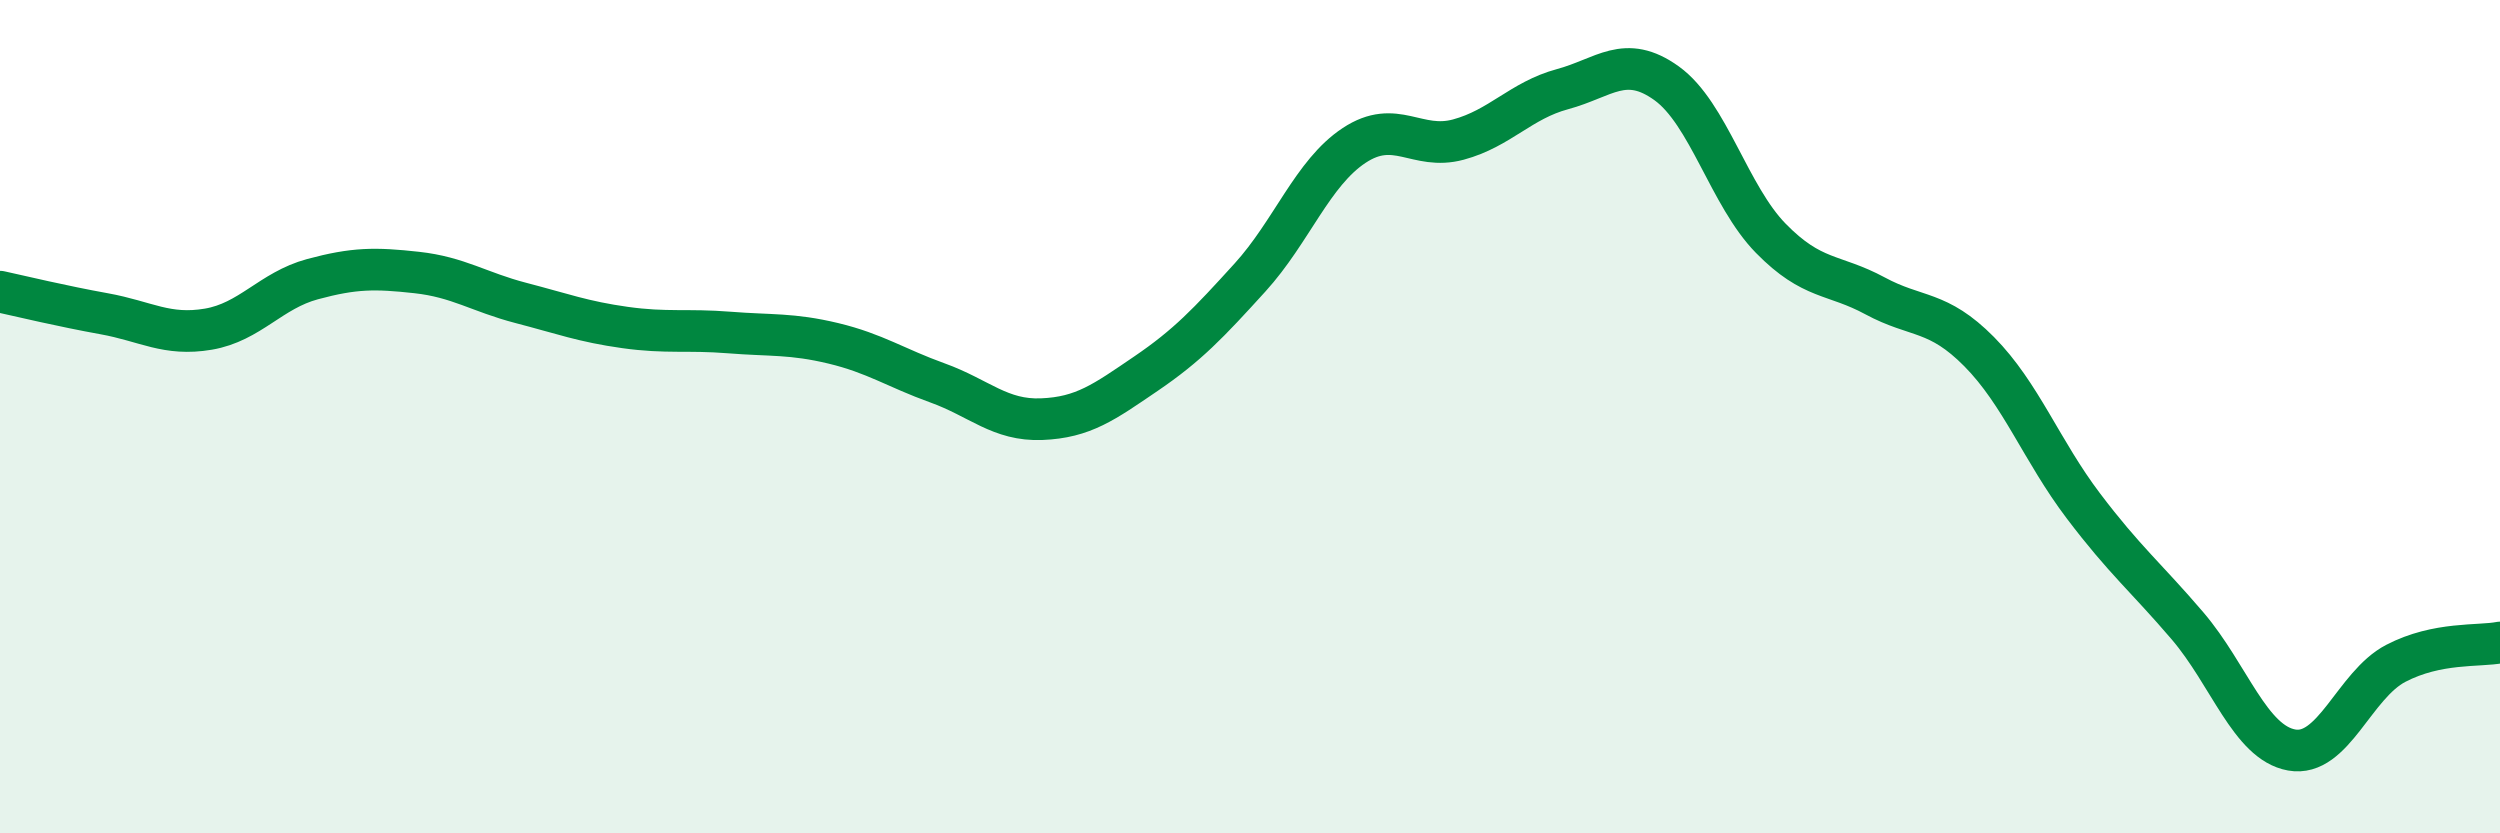
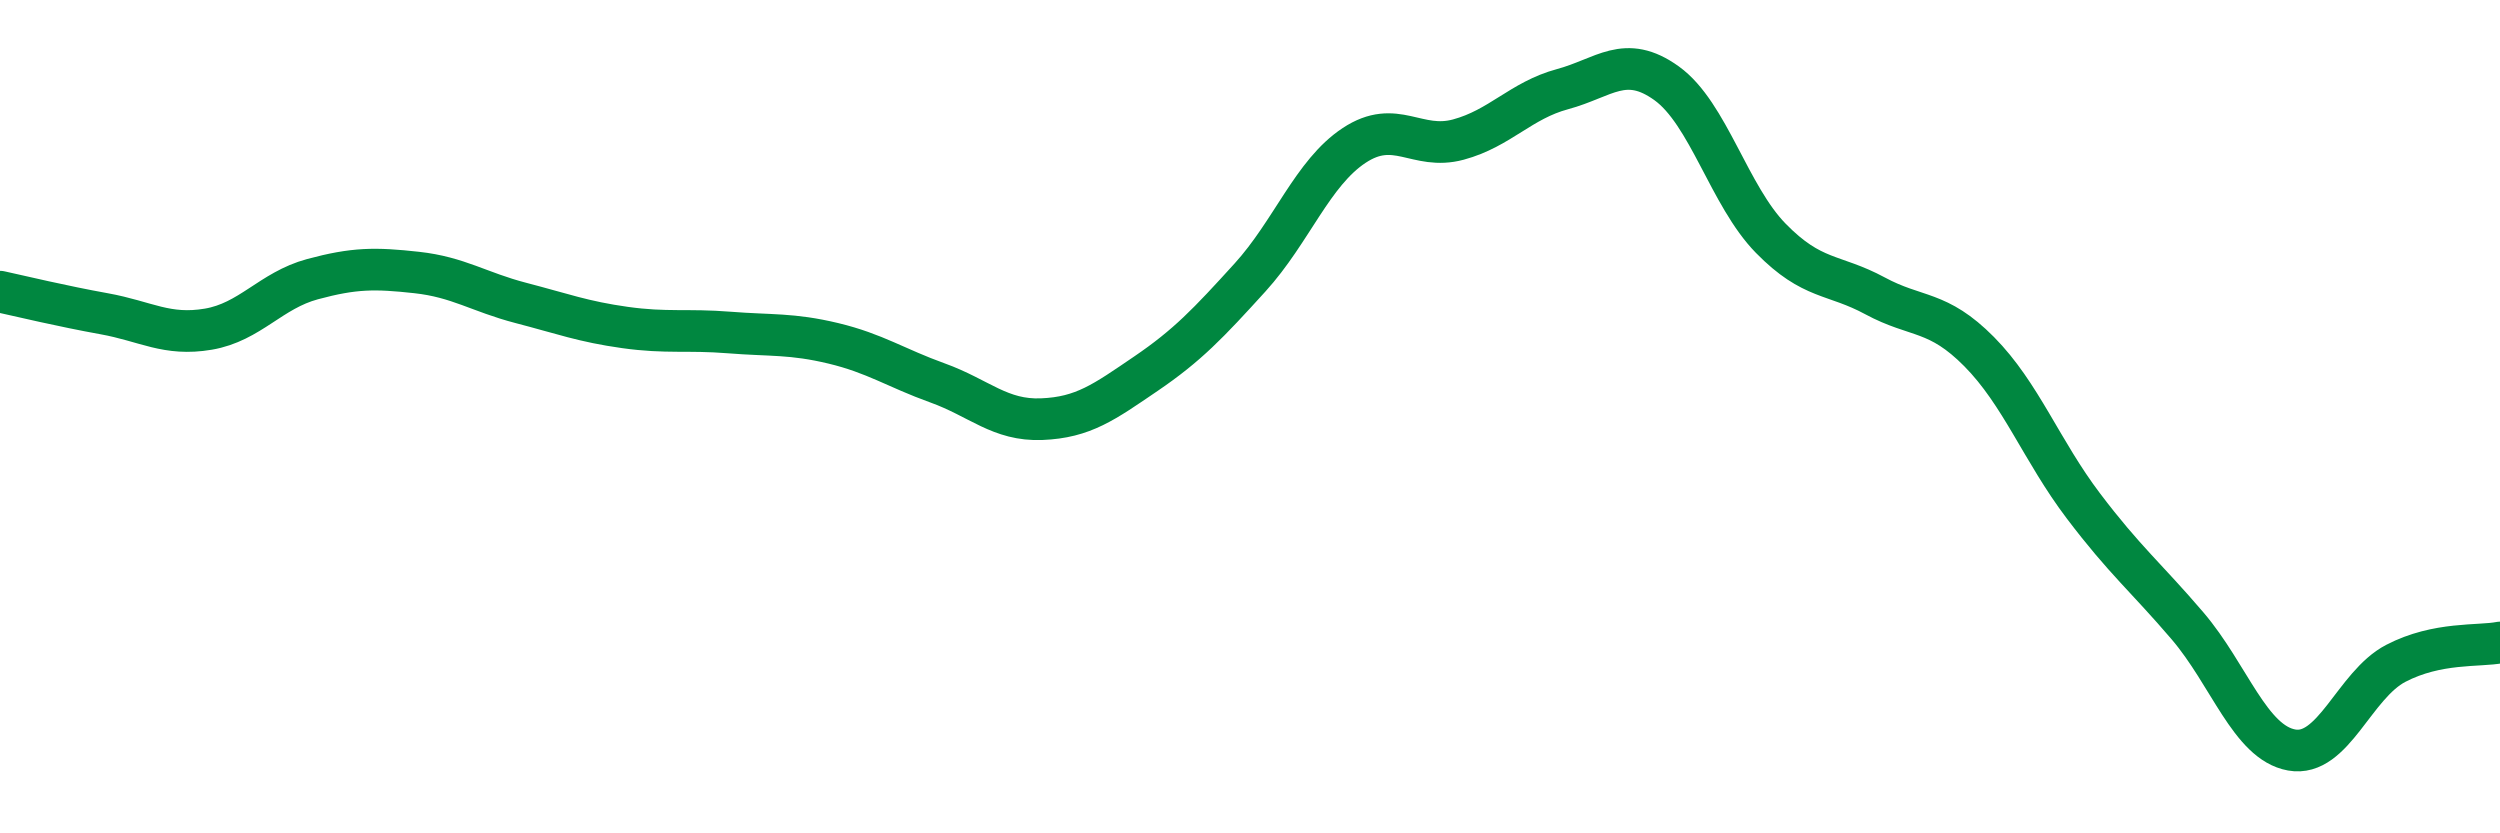
<svg xmlns="http://www.w3.org/2000/svg" width="60" height="20" viewBox="0 0 60 20">
-   <path d="M 0,7 C 0.5,7.11 1.5,7.35 2.5,7.53 C 3.5,7.71 4,8.07 5,7.9 C 6,7.73 6.5,6.97 7.5,6.7 C 8.5,6.43 9,6.43 10,6.54 C 11,6.65 11.5,7.01 12.5,7.27 C 13.5,7.53 14,7.72 15,7.86 C 16,8 16.5,7.9 17.5,7.98 C 18.5,8.06 19,8 20,8.24 C 21,8.48 21.5,8.83 22.5,9.19 C 23.5,9.55 24,10.1 25,10.06 C 26,10.02 26.5,9.65 27.5,8.97 C 28.5,8.29 29,7.76 30,6.66 C 31,5.56 31.5,4.15 32.5,3.49 C 33.5,2.83 34,3.62 35,3.35 C 36,3.08 36.5,2.41 37.5,2.14 C 38.5,1.87 39,1.28 40,2 C 41,2.72 41.5,4.7 42.5,5.72 C 43.5,6.74 44,6.56 45,7.1 C 46,7.64 46.5,7.43 47.5,8.44 C 48.5,9.45 49,10.82 50,12.14 C 51,13.46 51.5,13.85 52.5,15.02 C 53.5,16.19 54,17.82 55,18 C 56,18.18 56.5,16.44 57.5,15.92 C 58.5,15.4 59.5,15.52 60,15.42L60 20L0 20Z" fill="#008740" opacity="0.1" stroke-linecap="round" stroke-linejoin="round" />
  <path d="M 0,7 C 0.5,7.11 1.5,7.35 2.5,7.53 C 3.5,7.71 4,8.07 5,7.9 C 6,7.73 6.5,6.97 7.5,6.7 C 8.5,6.43 9,6.43 10,6.54 C 11,6.65 11.5,7.01 12.5,7.27 C 13.5,7.53 14,7.72 15,7.86 C 16,8 16.5,7.9 17.5,7.98 C 18.5,8.06 19,8 20,8.24 C 21,8.48 21.5,8.83 22.5,9.19 C 23.5,9.55 24,10.1 25,10.06 C 26,10.02 26.5,9.65 27.5,8.97 C 28.5,8.29 29,7.76 30,6.66 C 31,5.56 31.5,4.15 32.5,3.49 C 33.5,2.83 34,3.62 35,3.35 C 36,3.08 36.5,2.41 37.5,2.14 C 38.5,1.87 39,1.28 40,2 C 41,2.72 41.5,4.7 42.5,5.72 C 43.5,6.74 44,6.56 45,7.1 C 46,7.64 46.5,7.43 47.5,8.44 C 48.5,9.45 49,10.82 50,12.14 C 51,13.46 51.5,13.85 52.5,15.02 C 53.5,16.19 54,17.82 55,18 C 56,18.18 56.5,16.44 57.5,15.92 C 58.5,15.4 59.5,15.52 60,15.42" stroke="#008740" stroke-width="1" fill="none" stroke-linecap="round" stroke-linejoin="round" />
</svg>